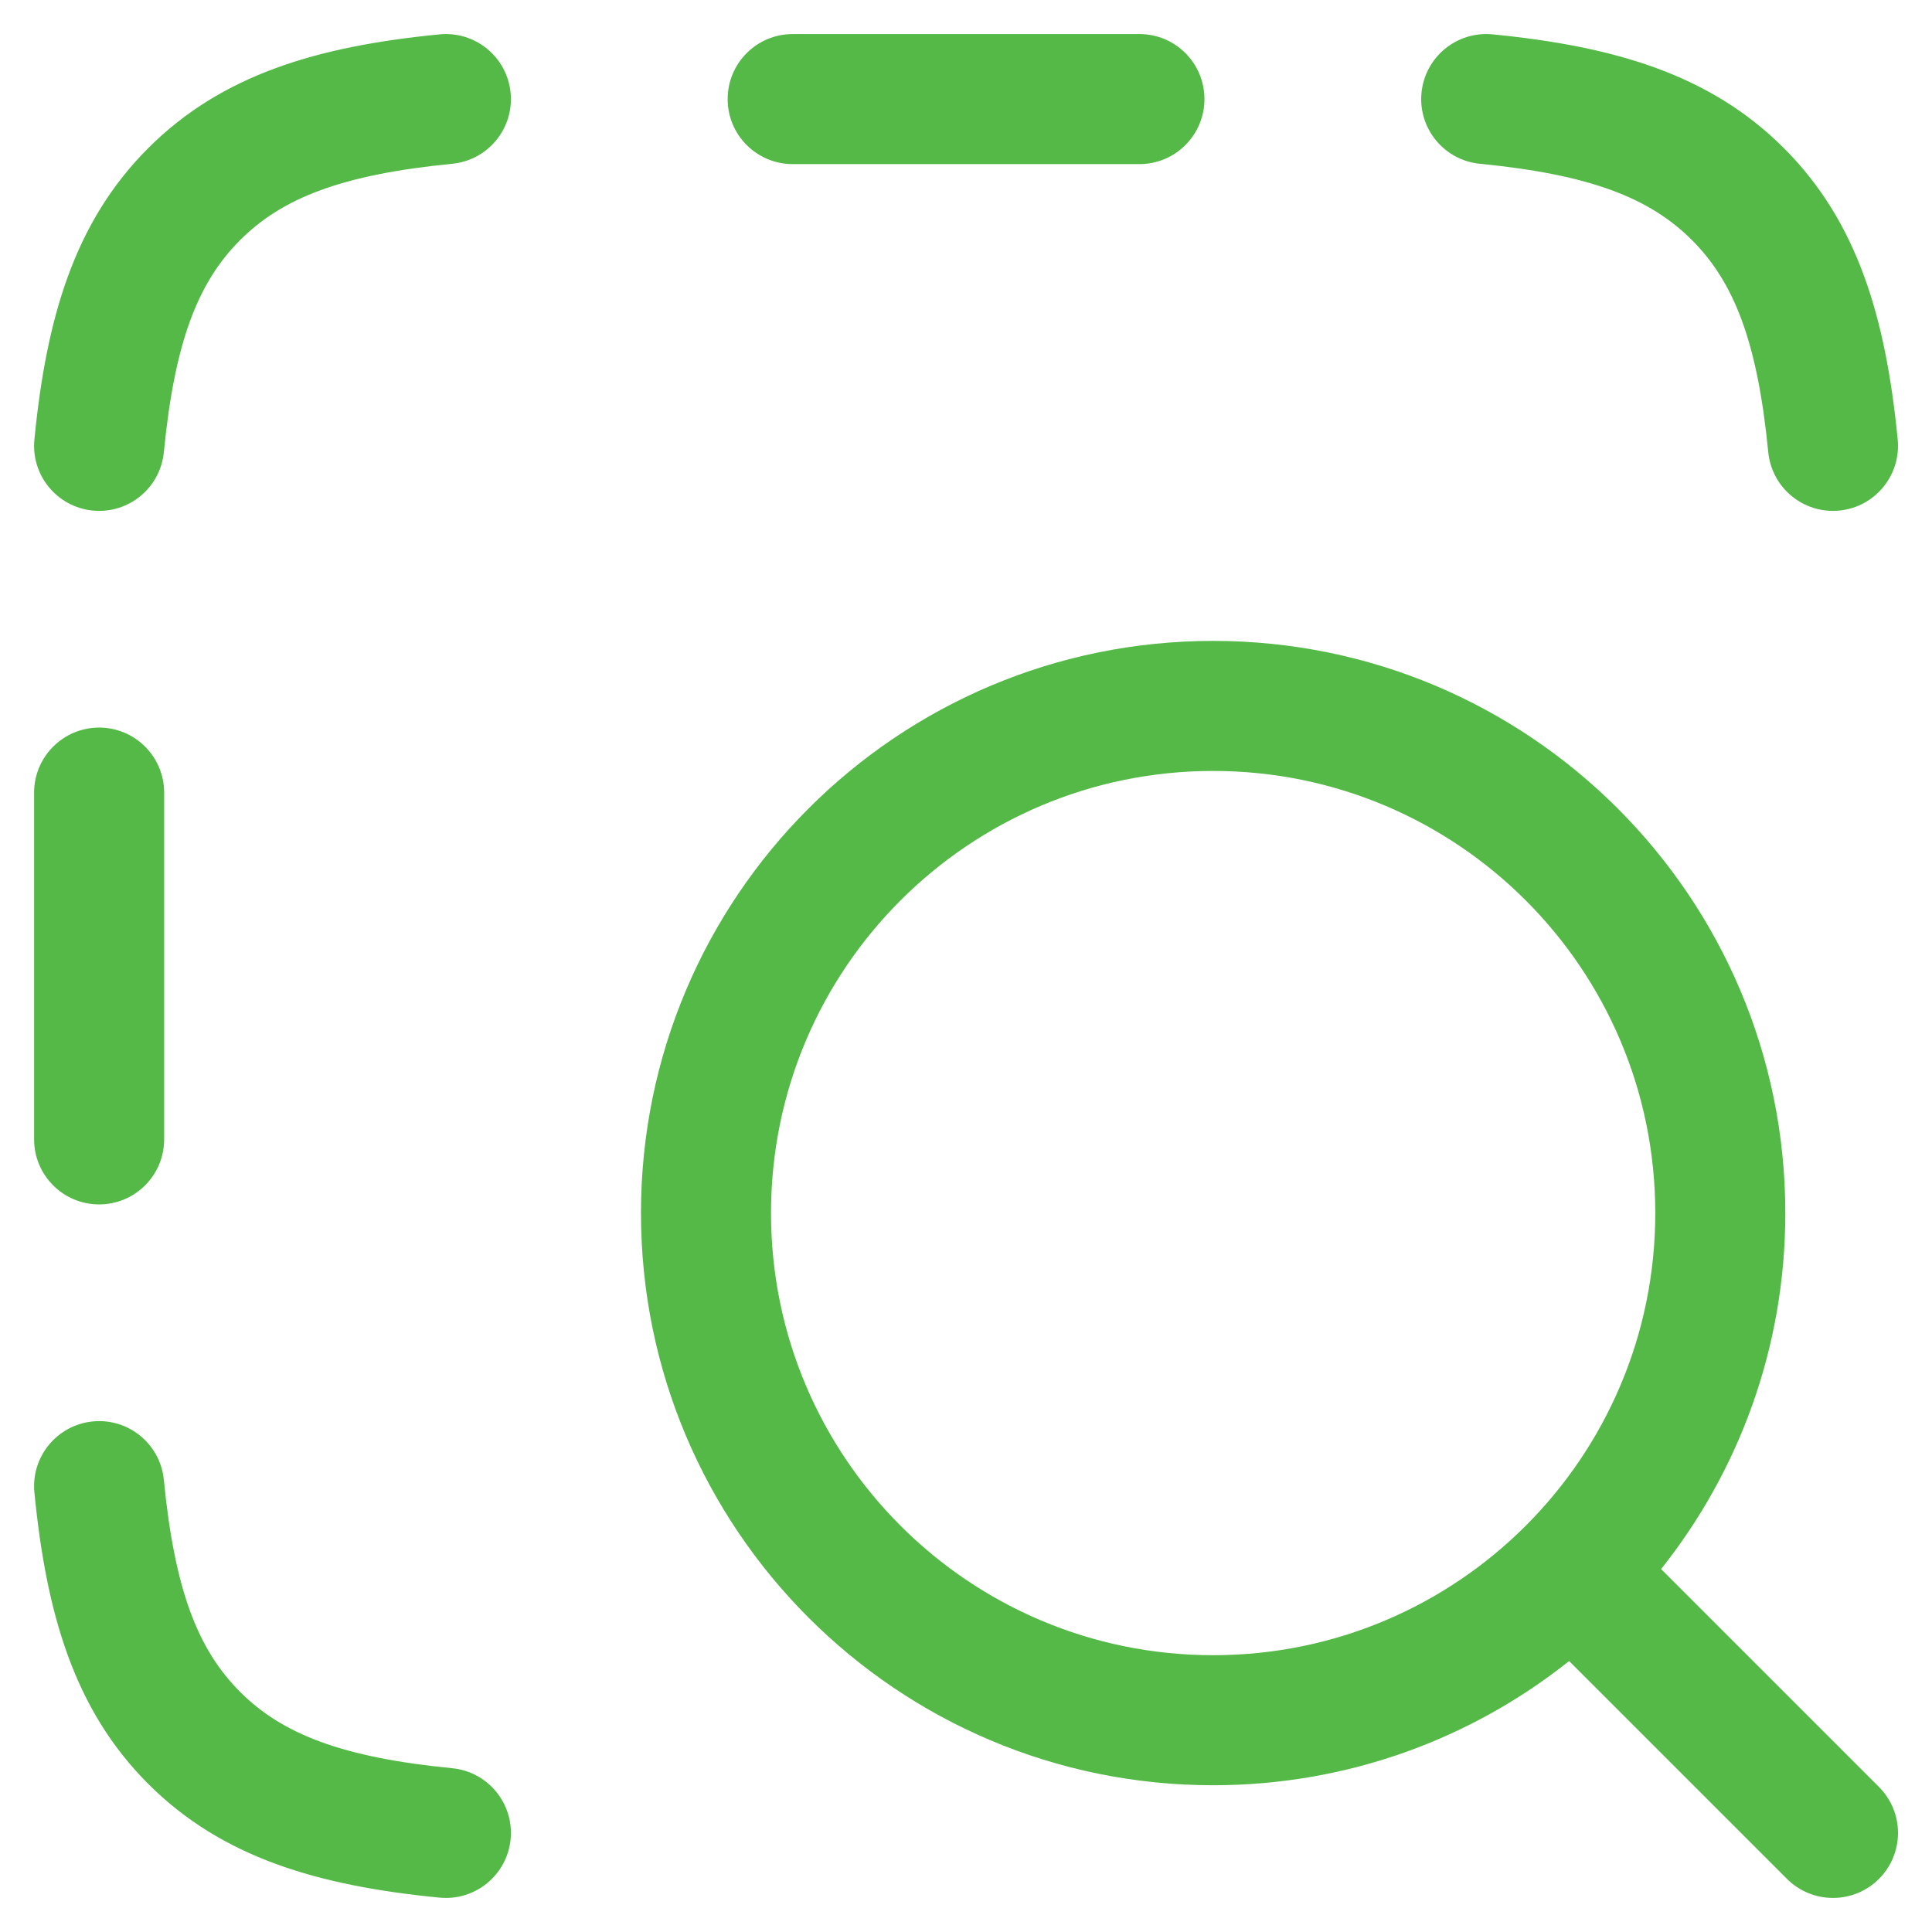
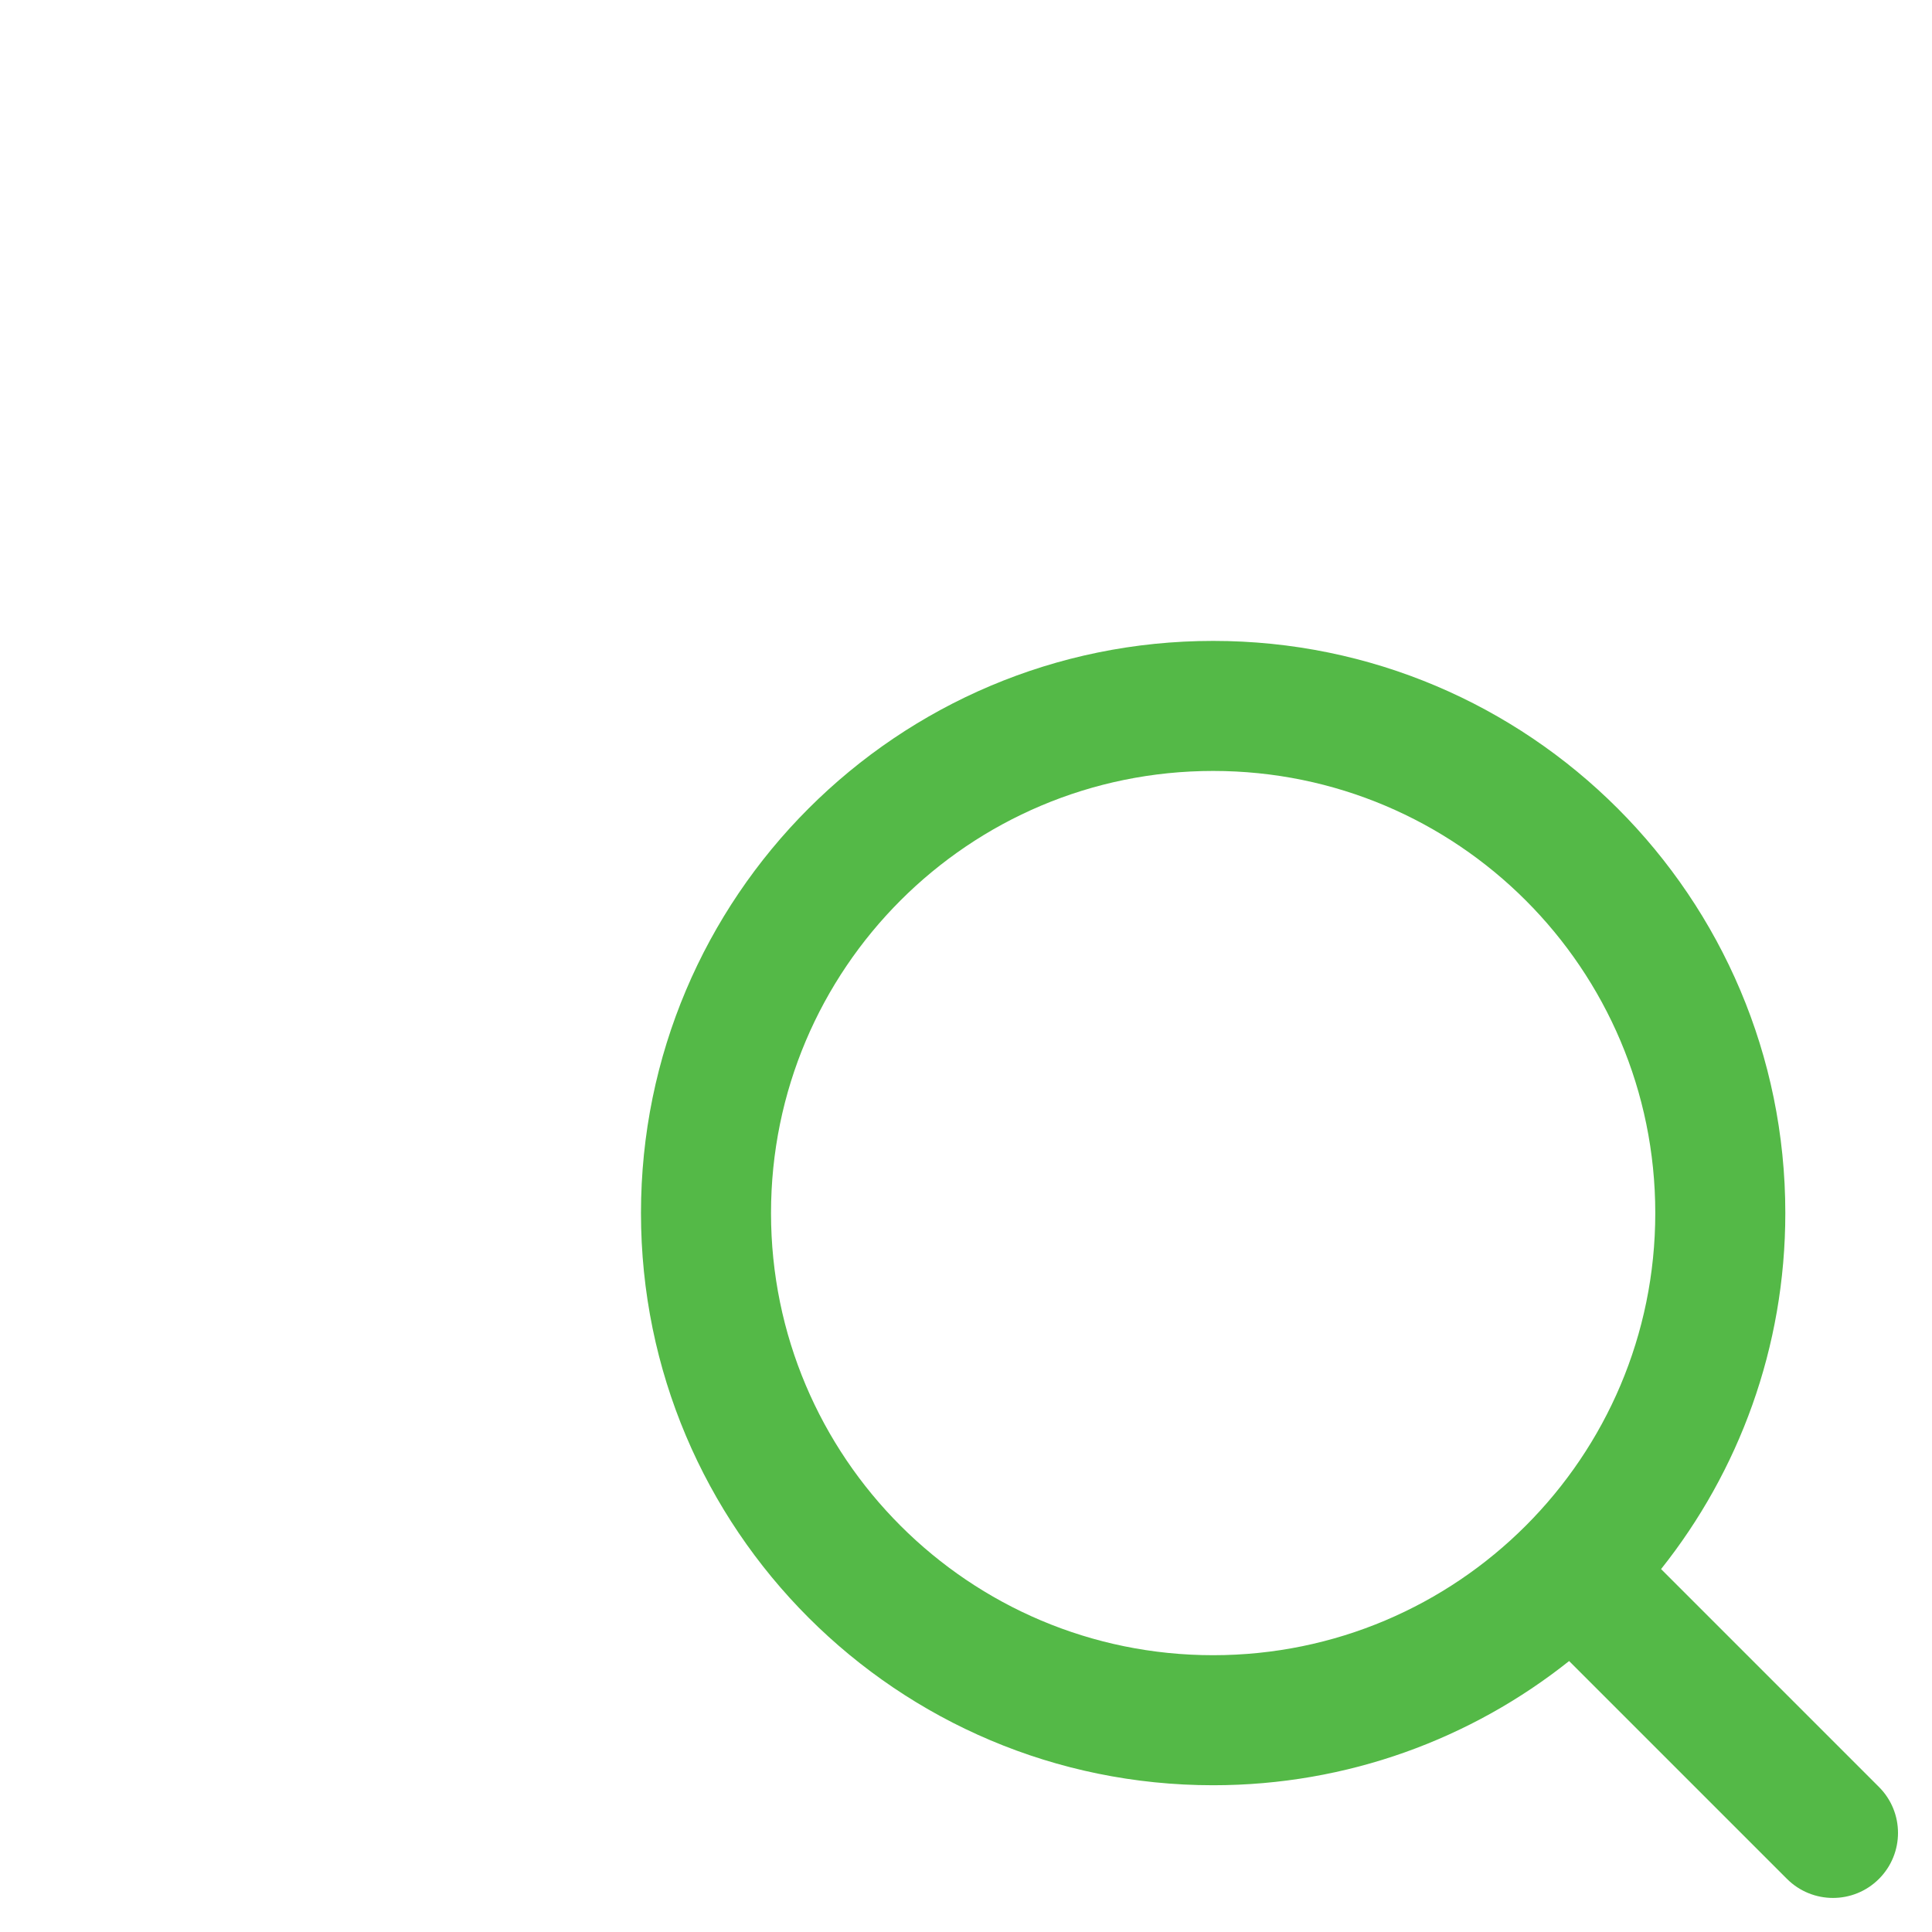
<svg xmlns="http://www.w3.org/2000/svg" width="52" height="52" viewBox="0 0 52 52" fill="none">
  <g id="elements">
    <g id="Icon">
-       <path d="M12.172 4.408C13.133 4.314 13.837 3.458 13.743 2.497C13.649 1.535 12.793 0.831 11.831 0.925C8.563 1.244 5.977 1.999 3.989 3.987C2 5.976 1.246 8.561 0.926 11.83C0.832 12.792 1.536 13.648 2.498 13.742C3.46 13.836 4.316 13.132 4.41 12.17C4.699 9.207 5.325 7.601 6.463 6.462C7.602 5.324 9.208 4.698 12.172 4.408Z" fill="#54B947" />
-       <path d="M40.172 0.925C39.21 0.831 38.354 1.535 38.26 2.497C38.166 3.458 38.869 4.314 39.831 4.408C42.795 4.698 44.401 5.324 45.539 6.462C46.678 7.601 47.303 9.207 47.593 12.17C47.687 13.132 48.543 13.836 49.505 13.742C50.467 13.648 51.17 12.792 51.077 11.83C50.757 8.561 50.003 5.976 48.014 3.987C46.026 1.999 43.44 1.244 40.172 0.925Z" fill="#54B947" />
-       <path d="M21.335 0.917C20.368 0.917 19.585 1.7 19.585 2.667C19.585 3.633 20.368 4.417 21.335 4.417L30.668 4.417C31.635 4.417 32.418 3.633 32.418 2.667C32.418 1.7 31.635 0.917 30.668 0.917L21.335 0.917Z" fill="#54B947" />
-       <path d="M4.418 21.333C4.418 20.367 3.635 19.583 2.668 19.583C1.702 19.583 0.918 20.367 0.918 21.333L0.918 30.667C0.918 31.633 1.702 32.417 2.668 32.417C3.635 32.417 4.418 31.633 4.418 30.667L4.418 21.333Z" fill="#54B947" />
-       <path d="M4.41 39.83C4.316 38.868 3.46 38.164 2.498 38.258C1.536 38.352 0.832 39.208 0.926 40.17C1.246 43.439 2 46.025 3.989 48.013C5.977 50.001 8.563 50.756 11.831 51.075C12.793 51.169 13.649 50.465 13.743 49.504C13.837 48.542 13.133 47.686 12.172 47.592C9.208 47.302 7.602 46.676 6.463 45.538C5.325 44.4 4.699 42.794 4.41 39.83Z" fill="#54B947" />
      <path fill-rule="evenodd" clip-rule="evenodd" d="M32.652 17.25C24.146 17.25 17.252 24.145 17.252 32.65C17.252 41.155 24.146 48.05 32.652 48.05C36.274 48.05 39.604 46.799 42.233 44.707L48.097 50.571C48.781 51.254 49.889 51.254 50.572 50.571C51.256 49.887 51.256 48.779 50.572 48.096L44.708 42.232C46.801 39.602 48.052 36.272 48.052 32.65C48.052 24.145 41.157 17.25 32.652 17.25ZM20.752 32.65C20.752 26.078 26.079 20.75 32.652 20.75C39.224 20.75 44.552 26.078 44.552 32.65C44.552 39.222 39.224 44.55 32.652 44.55C26.079 44.55 20.752 39.222 20.752 32.65Z" fill="#54B947" />
    </g>
  </g>
</svg>